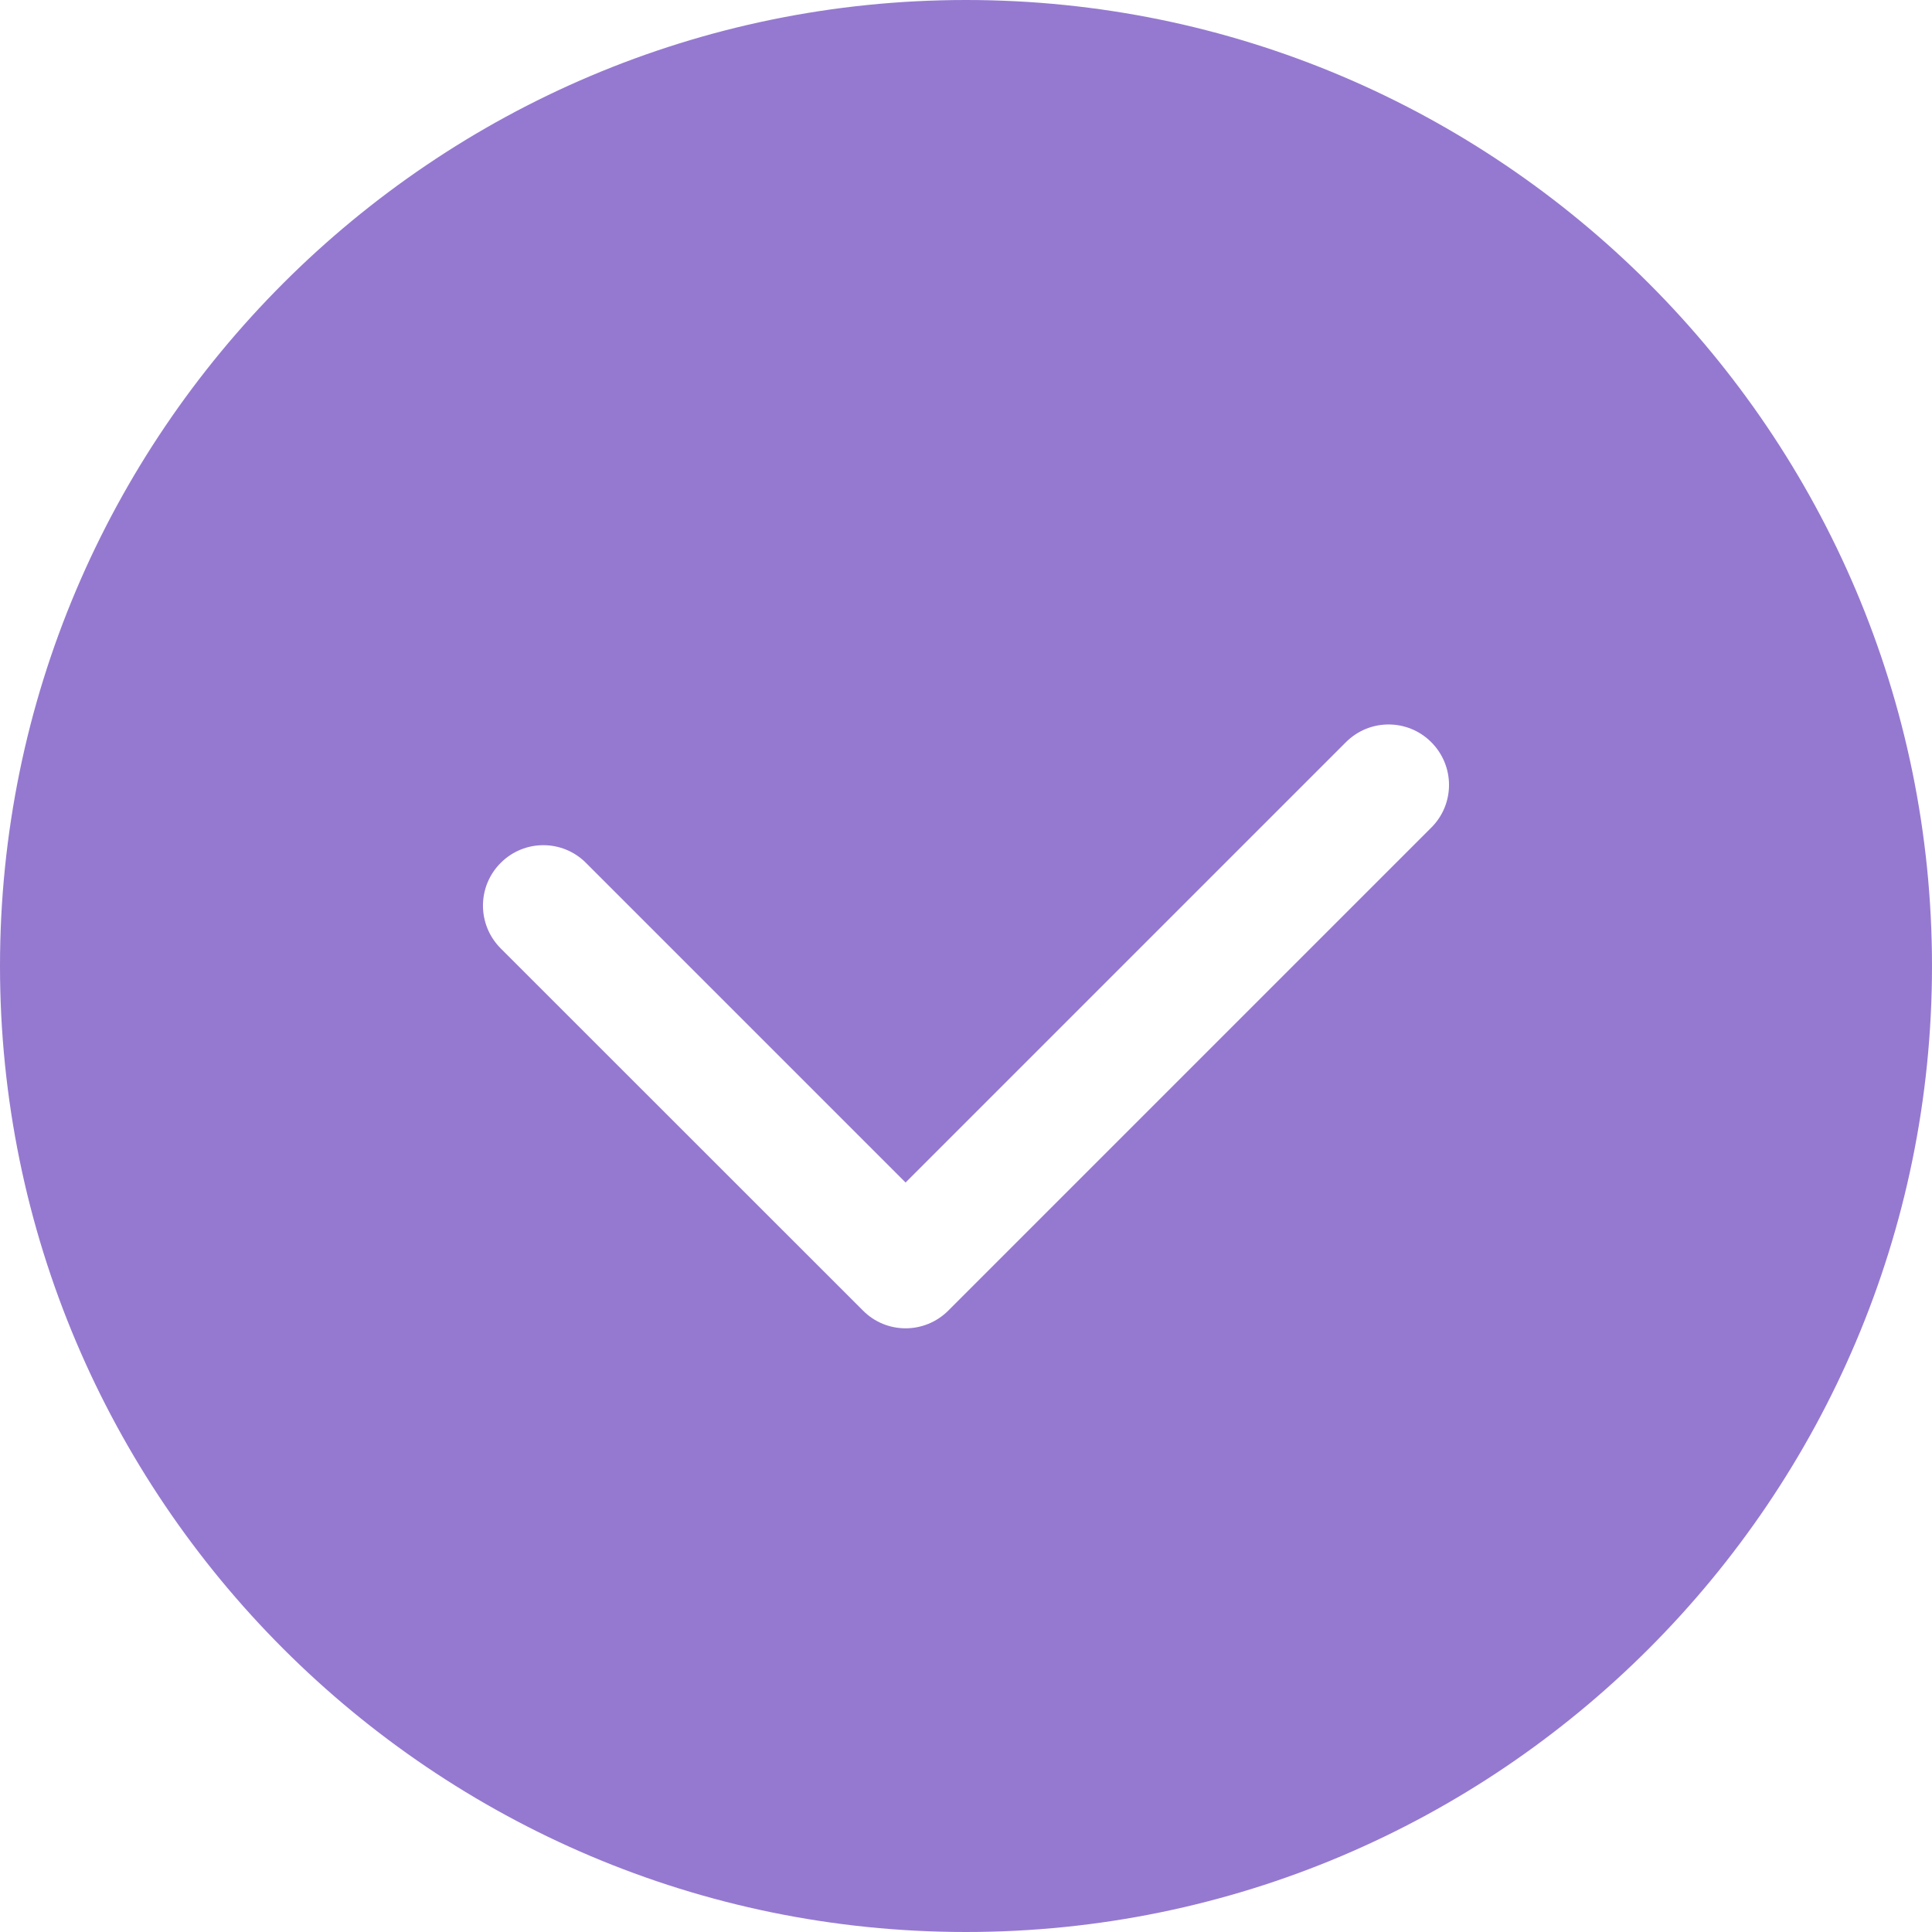
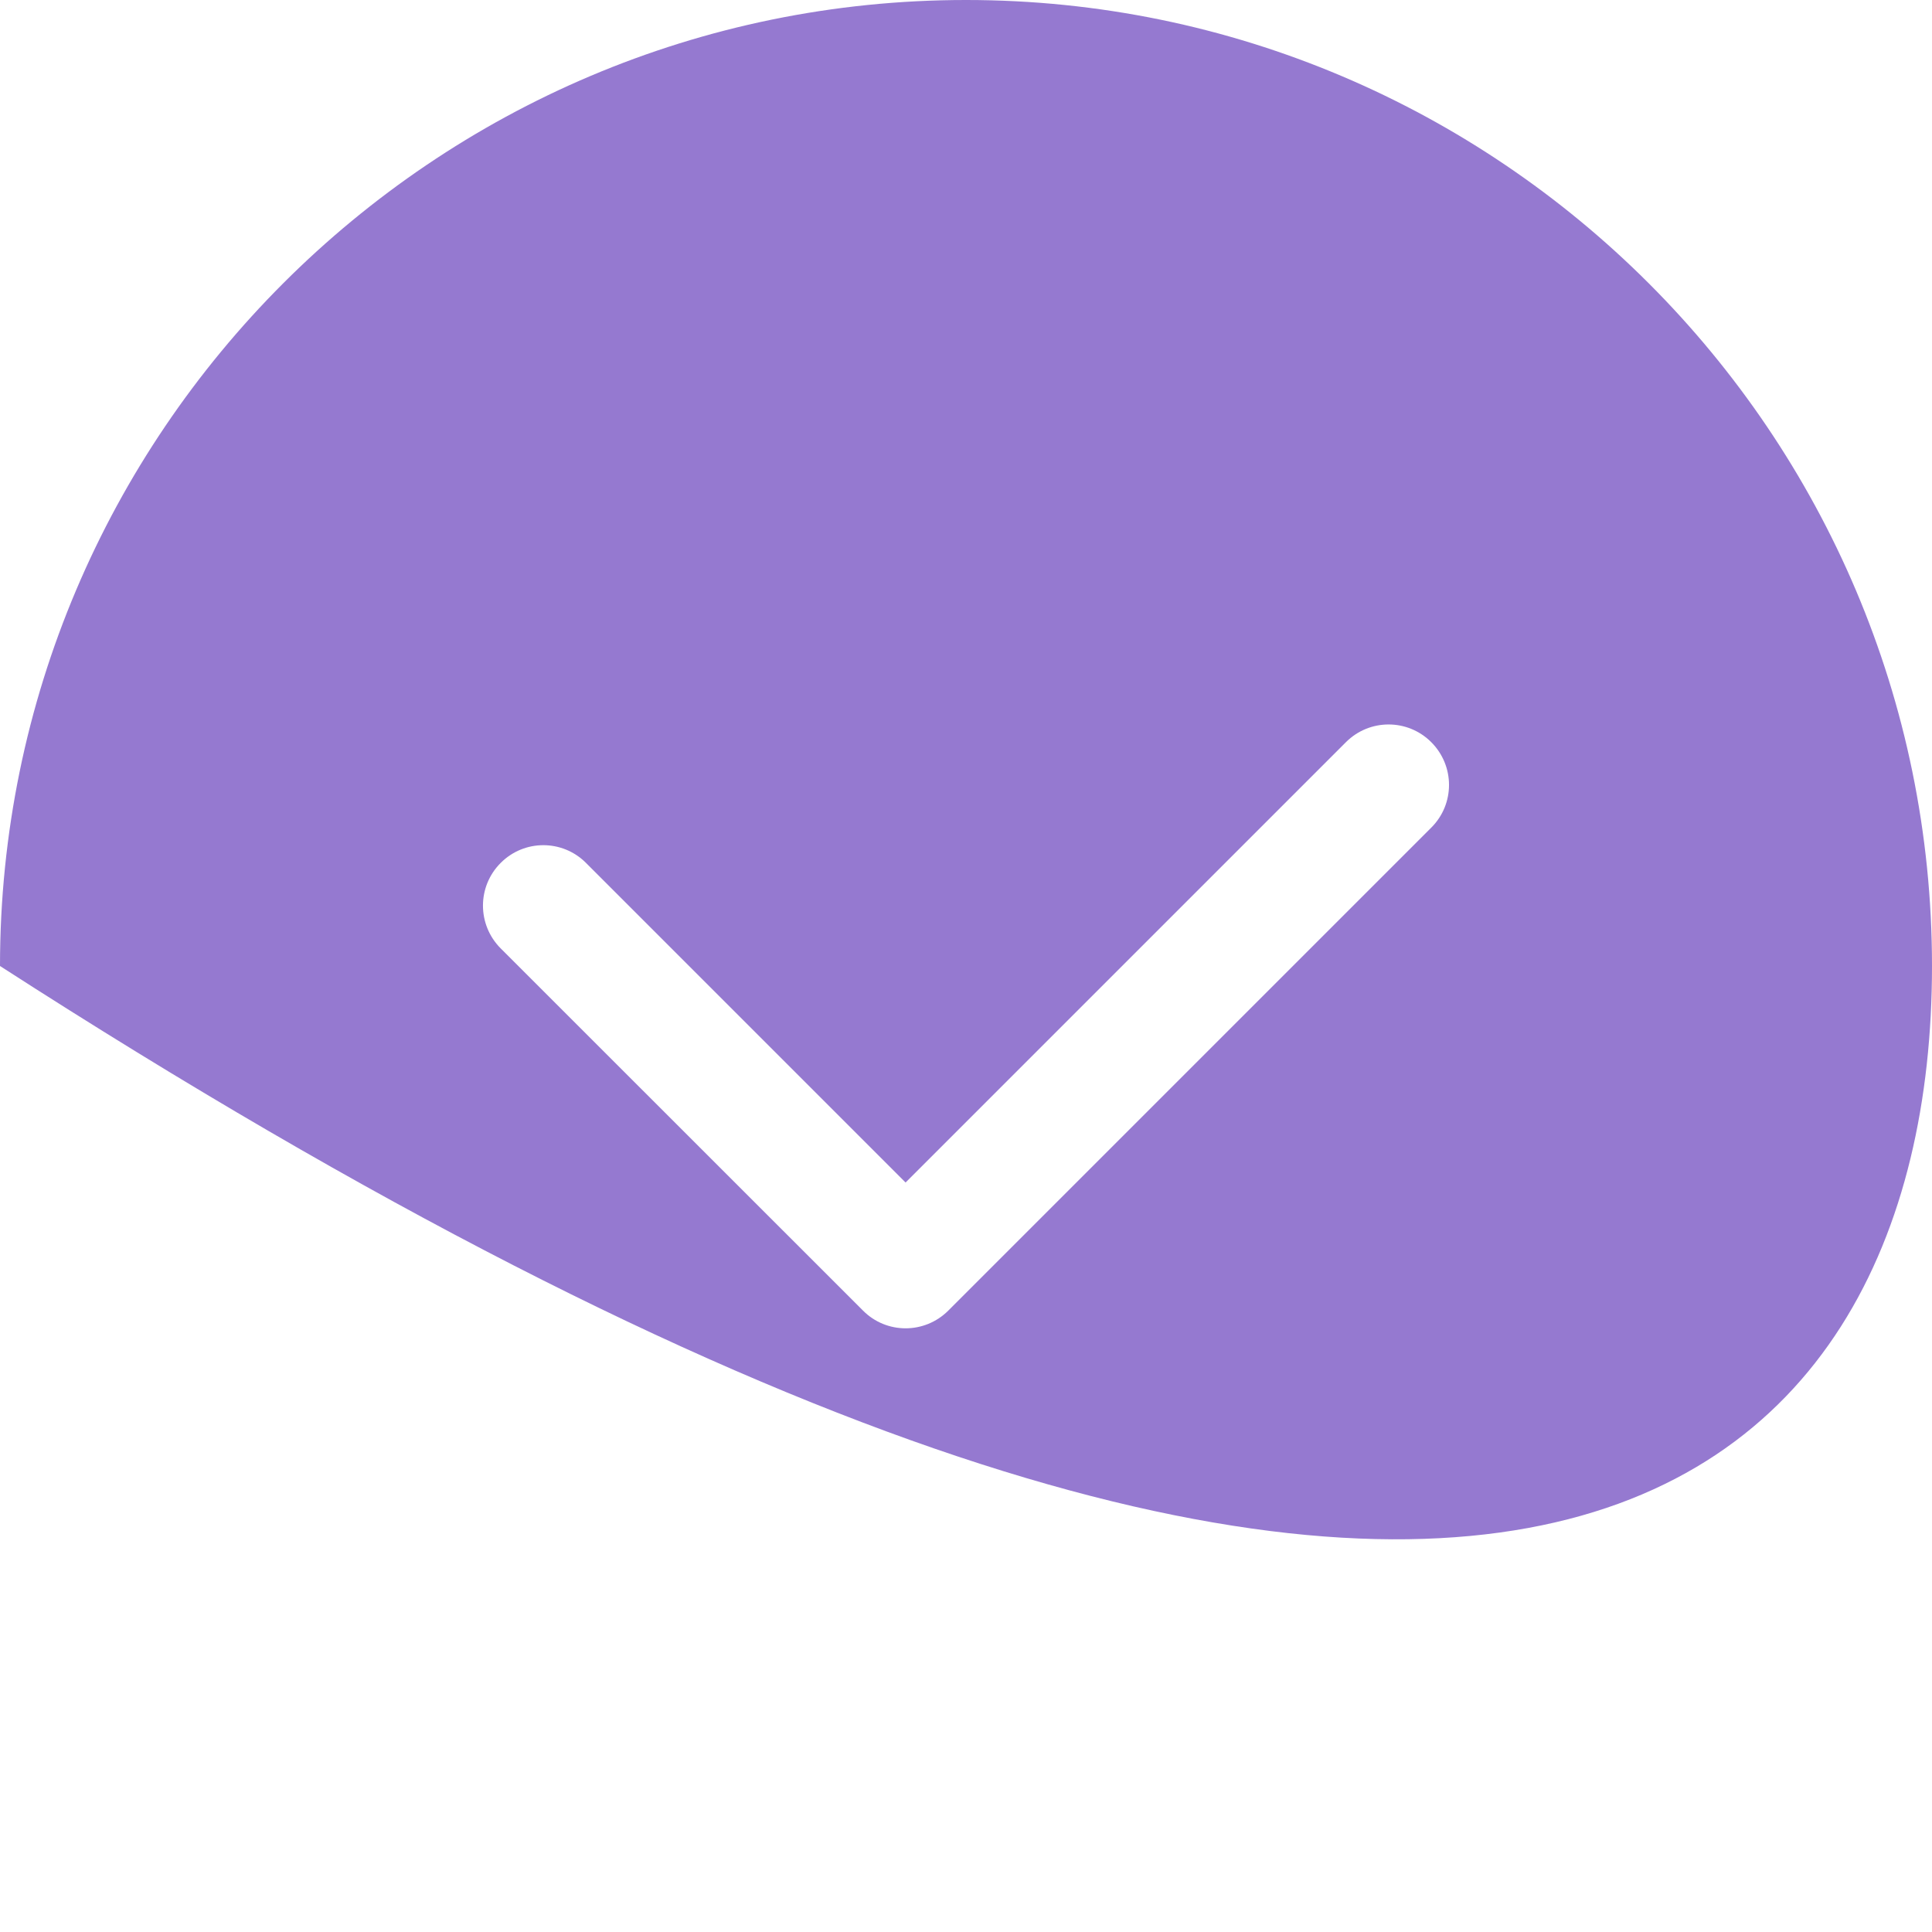
<svg xmlns="http://www.w3.org/2000/svg" width="15" height="15" viewBox="0 0 15 15" fill="none">
-   <path d="M7.5 0C3.365 0 0 3.364 0 7.5C0 11.635 3.364 15 7.5 15C11.635 15 15 11.636 15 7.5C15 3.365 11.635 0 7.5 0ZM11.113 6.425L7.363 10.175C7.271 10.267 7.151 10.313 7.031 10.313C6.911 10.313 6.791 10.267 6.7 10.175L3.887 7.363C3.704 7.179 3.704 6.883 3.887 6.7C4.07 6.516 4.367 6.516 4.55 6.7L7.031 9.181L10.45 5.762C10.633 5.579 10.929 5.579 11.112 5.762C11.296 5.946 11.296 6.242 11.113 6.425Z" fill="#9579D0" />
+   <path d="M7.5 0C3.365 0 0 3.364 0 7.5C11.635 15 15 11.636 15 7.5C15 3.365 11.635 0 7.5 0ZM11.113 6.425L7.363 10.175C7.271 10.267 7.151 10.313 7.031 10.313C6.911 10.313 6.791 10.267 6.7 10.175L3.887 7.363C3.704 7.179 3.704 6.883 3.887 6.7C4.07 6.516 4.367 6.516 4.55 6.7L7.031 9.181L10.45 5.762C10.633 5.579 10.929 5.579 11.112 5.762C11.296 5.946 11.296 6.242 11.113 6.425Z" fill="#9579D0" />
</svg>